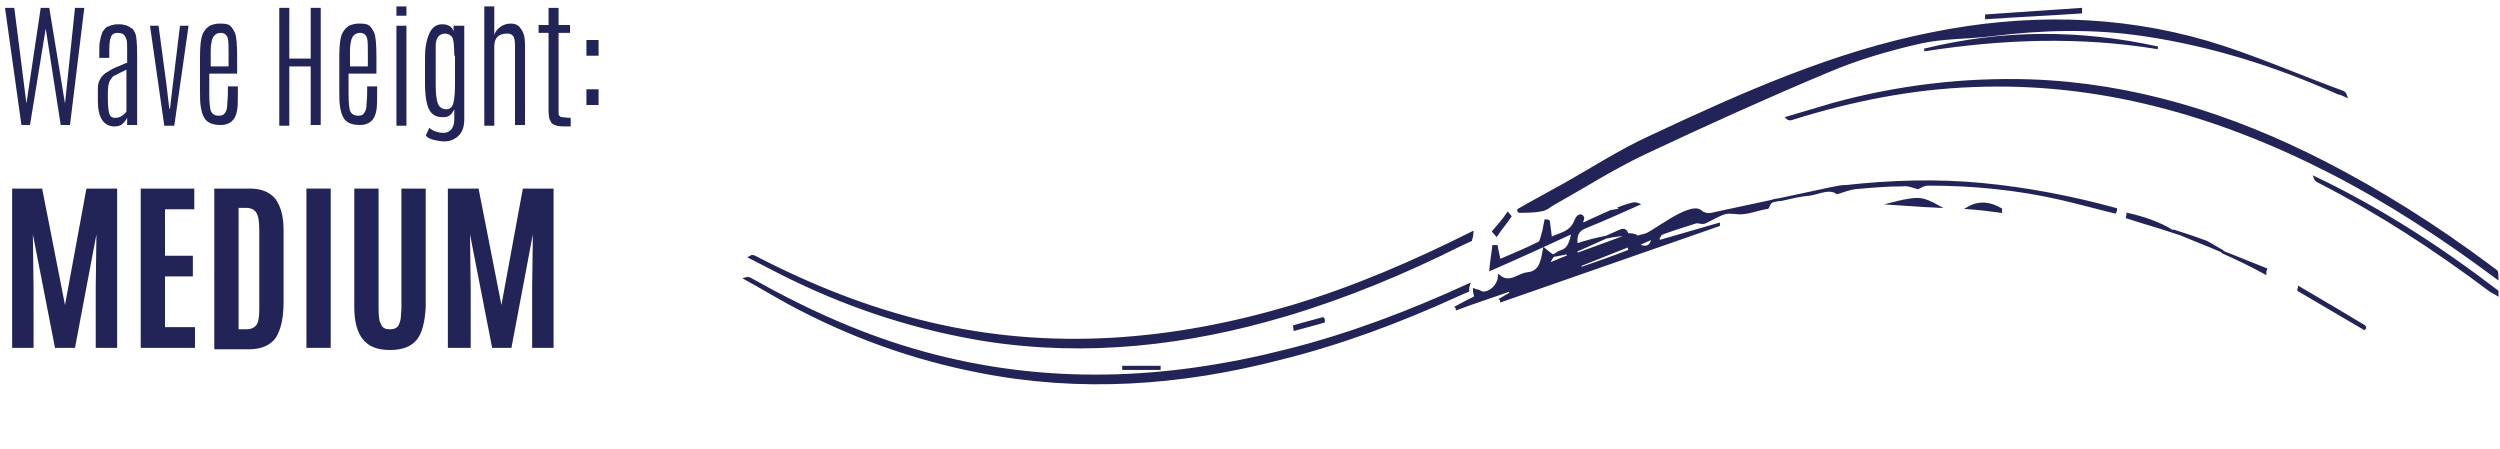
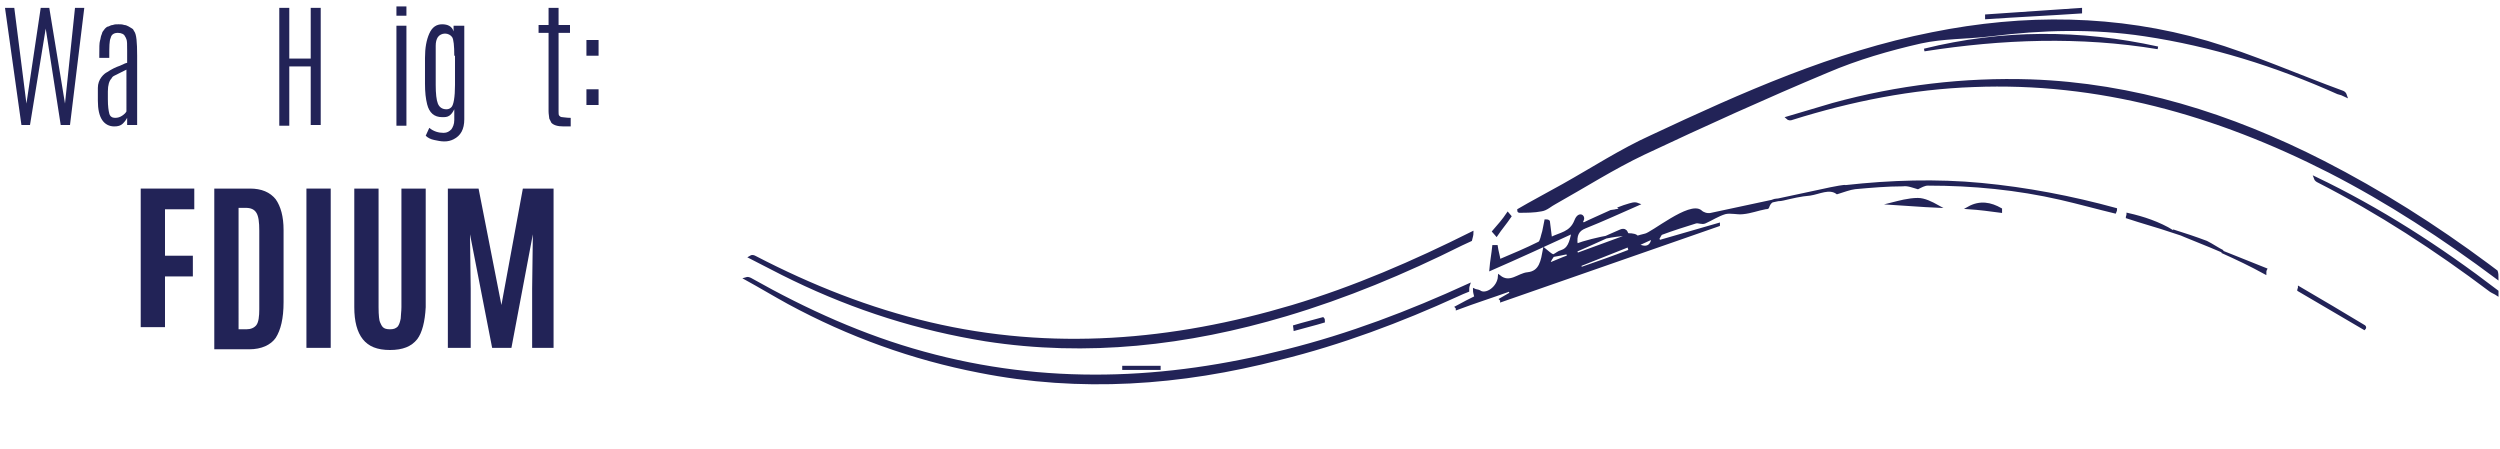
<svg xmlns="http://www.w3.org/2000/svg" version="1.1" id="Ebene_1" x="0px" y="0px" viewBox="0 0 350 62.9" style="enable-background:new 0 0 350 62.9;" xml:space="preserve">
  <style type="text/css">
	.st0{fill:#222357;stroke:#222357;stroke-width:0.377;stroke-miterlimit:10;}
	.st1{fill:#222357;}
</style>
  <path class="st0" d="M349.6,38.9c-7.5-5.6-15.3-10.7-23.5-14.9c-15.9-8.1-32.4-12.7-49.8-12c-8.6,0.3-17.1,2-25.4,4.6  c-0.2,0.1-0.5,0.1-0.7-0.1c2.1-0.6,4.3-1.3,6.4-1.9c9.1-2.5,18.4-3.6,27.7-3.3c14.3,0.5,27.9,4.7,41,11.4c8,4.1,15.6,8.9,23,14.4  c0.4,0.3,0.8,0.6,1.2,0.9C349.6,38.3,349.6,38.6,349.6,38.9z M349.6,41.2c-0.3-0.2-0.6-0.3-0.9-0.5c-7.7-5.8-15.7-11-24.1-15.3  c-0.2-0.1-0.4-0.2-0.5-0.5c9,4.3,17.4,9.7,25.5,15.9C349.6,41,349.6,41.1,349.6,41.2z M212.6,29.4c0.5-0.3,0.9-0.5,1.4-0.8  c1.6-0.9,3.3-1.8,4.9-2.7c4.1-2.3,8.1-4.9,12.3-6.8c12.8-6,25.6-11.7,39.3-14.4c12.9-2.6,25.8-2.5,38.5,1.2c6.4,1.9,12.7,4.7,19,7  c0.2,0.1,0.3,0.2,0.4,0.5c-0.4-0.2-0.7-0.3-1.1-0.4c-8.7-3.9-17.7-6.7-27-8.1C293,3.8,285.9,4,278.7,4.9c-3.3,0.4-6.6,0.3-9.8,1  c-4.4,1-8.9,2.3-13.1,4.1c-8.6,3.6-17.2,7.5-25.7,11.5c-4.2,2-8.3,4.6-12.4,6.9c-0.6,0.3-1.2,0.9-1.9,1c-1,0.2-2.1,0.2-3.1,0.2  C212.6,29.6,212.6,29.5,212.6,29.4z M228,28.7c0.4-0.1,0.8-0.3,1.3-0.1c-2.5,1.1-4.9,2.2-7.4,3.2c-1,0.4-1.4,1.1-1.2,2.5  c2.1-0.8,8-2.1,8.5-1.1c0.3-0.1,0.7-0.2,1.1-0.3c0.9-0.1,6.3-4.6,7.8-3.3c0.3,0.3,0.9,0.5,1.4,0.4c5.6-1.2,11.2-2.4,16.8-3.6  c0.5-0.1,2-0.4,2.1-0.3c6.3-0.7,12.7-0.9,19-0.3c6.3,0.6,12.6,1.8,18.8,3.5c0,0.1,0,0.2-0.1,0.4c-2.5-0.6-5-1.3-7.6-1.9  c-6.1-1.4-12.3-2-18.6-2c-0.5,0-1,0.3-1.4,0.5c-0.7-0.2-1.4-0.5-2.1-0.4c-2.2,0-4.5,0.2-6.7,0.4c-0.8,0.1-1.5,0.4-2.5,0.7  c-1.1-0.8-2.5,0-3.8,0.2c-1.3,0.1-2.5,0.4-3.8,0.7c-0.7,0.2-1.7-0.2-2.1,1.1c0,0.1-0.2,0.1-0.3,0.1c-1.1,0.2-2.1,0.6-3.2,0.7  c-0.8,0.1-1.7-0.2-2.5,0c-1,0.3-1.9,0.9-2.8,1.3c-0.4,0.2-0.9-0.1-1.3,0c-1.6,0.5-3.2,1-4.8,1.6c-0.2,0.1-0.3,0.5-0.5,0.7  c0.1,0.1,0.1,0.3,0.2,0.4c2.8-0.8,5.5-1.6,8.3-2.4c0,0,0,0.1,0,0.1c-10.1,3.5-20.3,7.1-30.4,10.6c0-0.1,0-0.1-0.1-0.2  c0.5-0.3,0.9-0.5,1.4-0.8c0-0.2-0.1-0.3-0.1-0.5c-2.5,0.9-5,1.7-7.4,2.6c0-0.1-0.1-0.2-0.1-0.2c0.9-0.5,1.9-1,2.7-1.4  c-0.1-0.4-0.2-0.7-0.2-1c0.2,0.1,0.5,0.1,0.7,0.2c0.9,0.7,2.7-0.5,2.8-2.1c1.5,1.2,2.7-0.3,4-0.4c1.8-0.2,2-1.8,2.3-3.4  c0.5,0.4,0.8,0.7,1.2,0.9c-0.2,0.3-0.4,0.6-0.5,0.9c0.1,0.1,0.1,0.2,0.2,0.2c0.8-0.3,1.6-0.7,2.5-1c-0.1-0.2-0.1-0.3-0.1-0.5  c-0.7,0.1-1.4,0.3-2,0.4c0.4-0.2,0.7-0.5,1.1-0.6c1-0.3,1.3-1.2,1.6-2.7c-3.9,1.8-7.6,3.5-11.5,5.2c0.1-1.2,0.3-2.2,0.4-3.2  c0.1,0,0.3,0,0.4,0c0.1,0.7,0.3,1.3,0.4,2c1.9-0.8,3.8-1.6,5.6-2.5c0.3-0.2,0.4-1,0.6-1.6c0.1-0.5,0.2-1,0.3-1.5  c0.1,0,0.3,0,0.4,0.1c0.1,0.7,0.2,1.5,0.3,2.4c1.3-0.7,2.8-0.7,3.5-2.5c0.5-1.3,1.4-0.5,0.8,0.1c0.1,0.1,0.2,0.3,0.2,0.4  c1.2-0.6,2.4-1.1,3.7-1.7C225.3,29.7,227.5,28.8,228,28.7z M227.9,33c-0.2-0.4-0.2-0.6-0.4-0.7c-0.1-0.1-0.4-0.1-0.6,0  c-2.1,0.9-4.2,1.9-6.3,2.8c0.1,0.2,0.1,0.3,0.2,0.5C223.2,34.7,225.5,33.9,227.9,33z M228.2,35.1c-0.1-0.2-0.1-0.4-0.2-0.7  c-2.3,0.9-4.5,1.8-6.8,2.7c0,0.2,0.1,0.3,0.1,0.5C223.6,36.8,225.9,36,228.2,35.1z M231.4,33.2c-0.8,0.4-1.6,0.7-2.3,1  C230.5,35,231.3,34.5,231.4,33.2z M302.1,6.7c-10.9-1.8-21.8-1.4-32.7,0.3C280.3,4.3,291.2,4.3,302.1,6.7z M278.1,2.2  c4.4-0.3,8.8-0.6,13.2-0.9c0,0.1,0,0.3,0,0.4c-4.4,0.3-8.8,0.5-13.2,0.8C278.1,2.4,278.1,2.3,278.1,2.2z M331,46  c-3.1-1.8-6.1-3.6-9.2-5.4c0-0.1,0.1-0.2,0.1-0.3c3.1,1.8,6.1,3.6,9.1,5.4C331.1,45.8,331.1,45.9,331,46z M265,28.5  c0.8-0.2,2.2-0.6,3.5-0.6c0.9,0,1.9,0.5,2.8,1C269,28.8,266.7,28.6,265,28.5z M280.1,29.6c-1.5-0.2-3-0.4-4.5-0.5  c1.6-0.9,3.1-0.6,4.5,0.2C280.1,29.4,280.1,29.5,280.1,29.6z M304.2,32.4c-2.1-0.7-4.3-1.3-6.4-2c0-0.1,0.1-0.2,0.1-0.4  C300.1,30.5,302.2,31.2,304.2,32.4L304.2,32.4z M157.3,51.4c1.7,0,3.3,0,5,0c0,0.1,0,0.2,0,0.2c-1.7,0-3.4,0-5,0  C157.3,51.5,157.3,51.4,157.3,51.4z M311.2,35.2c-2.3-1-4.7-1.9-7-2.9l0,0c1.6,0.5,3.1,1,4.7,1.6C309.7,34.3,310.4,34.8,311.2,35.2  L311.2,35.2z M209.1,32.4c0.7-0.8,1.4-1.6,2-2.5c0.1,0.1,0.2,0.3,0.3,0.4c-0.6,0.9-1.3,1.7-1.9,2.6  C209.4,32.8,209.3,32.6,209.1,32.4z M311.2,35.3c2,0.8,4,1.6,6,2.4c-0.1,0.2-0.1,0.3-0.1,0.5C315.1,37.1,313.2,36.2,311.2,35.3  C311.2,35.2,311.2,35.3,311.2,35.3z M185.3,45c-1.3,0.4-2.6,0.7-4,1.1c0-0.1-0.1-0.3-0.1-0.4c1.3-0.4,2.6-0.7,4-1.1  C185.3,44.7,185.3,44.8,185.3,45z M229.1,34.3c0.8-0.3,1.5-0.7,2.3-1 M205.6,39.9c-8.3,3.8-16.7,7-25.5,9.2  c-16.9,4.3-33.8,5-50.8,0.3c-8.4-2.3-16.4-5.9-24.2-10.3c-0.2-0.1-0.4-0.2-0.7-0.1c2,1.1,4,2.3,6,3.4c8.5,4.6,17.4,7.8,26.7,9.6  c14.1,2.8,28.2,1.8,42.1-1.8c8.5-2.1,16.8-5.2,24.9-8.9c0.4-0.2,0.9-0.4,1.4-0.6C205.5,40.4,205.5,40.2,205.6,39.9z M206.1,32.6  c-8.2,4.1-16.5,7.7-25.2,10.3c-16.8,5-33.7,6.4-50.7,2.4c-8.5-2-16.6-5.2-24.5-9.3c-0.2-0.1-0.4-0.2-0.7,0c2,1,4,2.1,6.1,3.1  c8.7,4.2,17.6,7,26.9,8.5c14.2,2.2,28.2,0.6,42-3.5c8.4-2.5,16.6-5.9,24.6-9.9c0.4-0.2,0.9-0.4,1.3-0.6  C206,33.2,206.1,32.9,206.1,32.6z" />
  <g>
    <path class="st1" d="M10.5,1.1h1.3l-2,16.4H8.5L6.4,4L4.2,17.5H3L0.7,1.1H2l1.7,13.4l2-13.4h1.2l2.2,13.4L10.5,1.1z" />
    <path class="st1" d="M13.9,7.7c0-1,0-1.7,0.1-2c0.1-0.3,0.1-0.6,0.2-0.8c0.1-0.2,0.1-0.4,0.2-0.5c0.1-0.1,0.2-0.3,0.3-0.4   s0.3-0.3,0.5-0.3c0.2-0.1,0.4-0.2,0.6-0.2c0.2-0.1,0.5-0.1,0.8-0.1c0.3,0,0.5,0,0.8,0.1c0.2,0,0.4,0.1,0.6,0.2s0.3,0.2,0.5,0.3   s0.2,0.3,0.3,0.4c0.3,0.4,0.4,1.5,0.4,3.4v9.7h-1.4v-1c-0.1,0.2-0.3,0.5-0.6,0.8c-0.3,0.3-0.7,0.4-1.2,0.4c-0.7,0-1.3-0.3-1.7-0.9   s-0.6-1.5-0.6-2.7v-1.8c0-0.6,0.2-1.1,0.5-1.5c0.3-0.4,0.6-0.6,0.8-0.7c0.6-0.4,1.2-0.7,1.8-0.9c0.6-0.3,0.9-0.4,1-0.4V7.1   c0-0.9,0-1.4-0.1-1.6c-0.1-0.2-0.1-0.3-0.2-0.4c-0.1-0.3-0.5-0.5-1-0.5s-0.9,0.2-1,0.7c-0.2,0.4-0.2,1.3-0.2,2.5v0.3h-1.4V7.7z    M17.8,9.7c-1,0.5-1.6,0.8-1.8,0.9c-0.2,0.1-0.3,0.2-0.4,0.4c-0.3,0.3-0.5,0.9-0.5,1.8v1.1c0,1,0.1,1.6,0.2,2   c0.1,0.4,0.4,0.6,0.8,0.6c0.4,0,0.7-0.1,1-0.3s0.5-0.4,0.6-0.6V9.7z" />
-     <path class="st1" d="M25.2,3.6h1.2l-2,14H23l-2-14h1.2l1.1,8.2l0.4,3.4h0.1l0.4-3.4L25.2,3.6z" />
-     <path class="st1" d="M28,8.1c0-1.6,0.1-2.7,0.4-3.4c0.3-0.6,0.7-1,1.2-1.2c0.3-0.1,0.7-0.2,1.1-0.2c0.4,0,0.8,0,1.1,0.1   c0.5,0.1,0.8,0.6,1.1,1.2c0.2,0.5,0.3,1.6,0.3,3.4v2.3h-3.9v2.8c0,1.4,0.1,2.3,0.3,2.6c0.2,0.3,0.5,0.5,1,0.5s0.7-0.1,0.9-0.4   c0.2-0.3,0.3-0.6,0.3-1c0-0.4,0.1-1,0.1-1.7v-1h1.4v0.5c0,1.4,0,2.3-0.1,2.8c-0.2,1.4-1,2.1-2.3,2.1c-1.1,0-1.9-0.3-2.3-1   c-0.3-0.5-0.4-1-0.5-1.6c-0.1-0.6-0.1-1.4-0.1-2.3V8.1z M32,9.4V7.5c0-1,0-1.7-0.1-2.1c-0.1-0.5-0.5-0.8-1-0.8   c-0.7,0-1.2,0.5-1.3,1.4c-0.1,0.4-0.1,0.9-0.1,1.4c0,0.1,0,0.1,0,0.2v1.7H32z" />
    <path class="st1" d="M43.5,1.1h1.4v16.4h-1.4V9.3h-3v8.3h-1.4V1.1h1.4v7.1h3V1.1z" />
-     <path class="st1" d="M47.5,8.1c0-1.6,0.1-2.7,0.4-3.4c0.3-0.6,0.7-1,1.2-1.2c0.3-0.1,0.7-0.2,1.1-0.2c0.4,0,0.8,0,1.1,0.1   c0.5,0.1,0.8,0.6,1.1,1.2c0.2,0.5,0.3,1.6,0.3,3.4v2.3h-3.9v2.8c0,1.4,0.1,2.3,0.3,2.6c0.2,0.3,0.5,0.5,1,0.5s0.7-0.1,0.9-0.4   c0.2-0.3,0.3-0.6,0.3-1c0-0.4,0.1-1,0.1-1.7v-1h1.4v0.5c0,1.4,0,2.3-0.1,2.8c-0.2,1.4-1,2.1-2.3,2.1c-1.1,0-1.9-0.3-2.3-1   c-0.3-0.5-0.4-1-0.5-1.6c-0.1-0.6-0.1-1.4-0.1-2.3V8.1z M51.5,9.4V7.5c0-1,0-1.7-0.1-2.1c-0.1-0.5-0.5-0.8-1-0.8   c-0.7,0-1.2,0.5-1.3,1.4c-0.1,0.4-0.1,0.9-0.1,1.4c0,0.1,0,0.1,0,0.2v1.7H51.5z" />
    <path class="st1" d="M55.5,0.9h1.4v1.3h-1.4V0.9z M55.5,3.6h1.4v14h-1.4V3.6z" />
    <path class="st1" d="M60.1,4.7c0.4-0.9,1-1.3,1.8-1.3c0.8,0,1.4,0.3,1.6,1V3.6H65v13.1c0,1.4-0.5,2.3-1.5,2.8   c-0.4,0.2-0.8,0.3-1.3,0.3s-0.9-0.1-1.4-0.2s-0.9-0.3-1.2-0.6l0.5-1.1c0.6,0.5,1.3,0.7,2,0.7c0.5,0,0.8-0.2,1.1-0.5   c0.2-0.3,0.4-0.7,0.4-1.3v-1.5c-0.2,0.4-0.4,0.7-0.7,0.9c-0.3,0.2-0.6,0.2-1,0.2c-1.1,0-1.8-0.6-2.1-1.8c-0.2-0.8-0.3-1.7-0.3-2.9   V8.1C59.5,6.7,59.7,5.6,60.1,4.7z M63.6,7.8c0-1.4-0.1-2.3-0.3-2.6c-0.2-0.3-0.6-0.5-1-0.5s-0.8,0.2-1,0.5C61.1,5.5,61,5.9,61,6.4   c0,0.5,0,1,0,1.4v4.1c0,1.2,0.1,2.1,0.3,2.6s0.6,0.8,1.2,0.8c0.3,0,0.5-0.1,0.7-0.3c0.3-0.3,0.5-1.4,0.5-3.1V7.8z" />
-     <path class="st1" d="M71,4.7c-1.2,0-1.8,0.6-1.8,1.8v11.1h-1.4V0.9h1.4v4c0.1-0.4,0.4-0.8,0.8-1.1c0.4-0.3,0.9-0.5,1.5-0.5   c0.6,0,1.1,0.2,1.4,0.7c0.4,0.5,0.6,1.2,0.6,2.2v11.3h-1.4V6.3c0-0.6-0.1-1.1-0.3-1.3S71.4,4.7,71,4.7z" />
    <path class="st1" d="M76.8,1.1h1.4v2.4h1.6v1.1h-1.6v11c0,0.3,0,0.5,0.1,0.6s0.2,0.2,0.4,0.2c0.2,0,0.6,0.1,1.2,0.1v1.2h-1   c-0.9,0-1.4-0.2-1.7-0.5c-0.1-0.2-0.2-0.4-0.3-0.6c0-0.2-0.1-0.6-0.1-1V4.6h-1.4V3.5h1.4V1.1z" />
    <path class="st1" d="M82.1,5.6h1.7v2.2h-1.7V5.6z M82.1,12.5h1.7v2.2h-1.7V12.5z" />
-     <path class="st1" d="M1.7,48.7V26.4h4.2l3.2,16.3l3-16.3h4.3v22.3h-3v-8.3l0.1-7.6l-3,15.9H7.7L4.6,32.8l0.1,7.6v8.3H1.7z" />
-     <path class="st1" d="M19.7,48.7V26.4h7.5v2.9h-4.1v6.5H27v2.9h-3.9v7.1h4.2v2.9H19.7z" />
+     <path class="st1" d="M19.7,48.7V26.4h7.5v2.9h-4.1v6.5H27v2.9h-3.9v7.1h4.2H19.7z" />
    <path class="st1" d="M30,48.7V26.4h5c1.6,0,2.8,0.5,3.6,1.5c0.7,1,1.1,2.4,1.1,4.3l0,10.1c0,2.3-0.4,3.9-1.1,5   c-0.7,1-2,1.6-3.7,1.6H30z M33.4,46.1h1.1c0.6,0,1.1-0.2,1.4-0.6c0.3-0.4,0.4-1.2,0.4-2.2l0-11c0-1.2-0.1-2-0.4-2.5   c-0.3-0.5-0.8-0.7-1.5-0.7h-1V46.1z" />
    <path class="st1" d="M42.9,48.7V26.4h3.4v22.3H42.9z" />
    <path class="st1" d="M58.4,47.5c-0.8,1-2,1.5-3.8,1.5s-3-0.5-3.8-1.5c-0.8-1-1.2-2.5-1.2-4.5V26.4h3.4v16.6c0,1.2,0.1,1.9,0.2,2.1   s0.2,0.5,0.4,0.7c0.2,0.2,0.5,0.3,1,0.3s0.8-0.1,1.1-0.4c0.2-0.3,0.3-0.6,0.4-1.1c0-0.4,0.1-1,0.1-1.6V26.4h3.4V43   C59.5,45,59.1,46.6,58.4,47.5z" />
    <path class="st1" d="M62.7,48.7V26.4H67l3.2,16.3l3-16.3h4.3v22.3h-3v-8.3l0.1-7.6l-3,15.9h-2.7l-3.1-15.9l0.1,7.6v8.3H62.7z" />
  </g>
</svg>